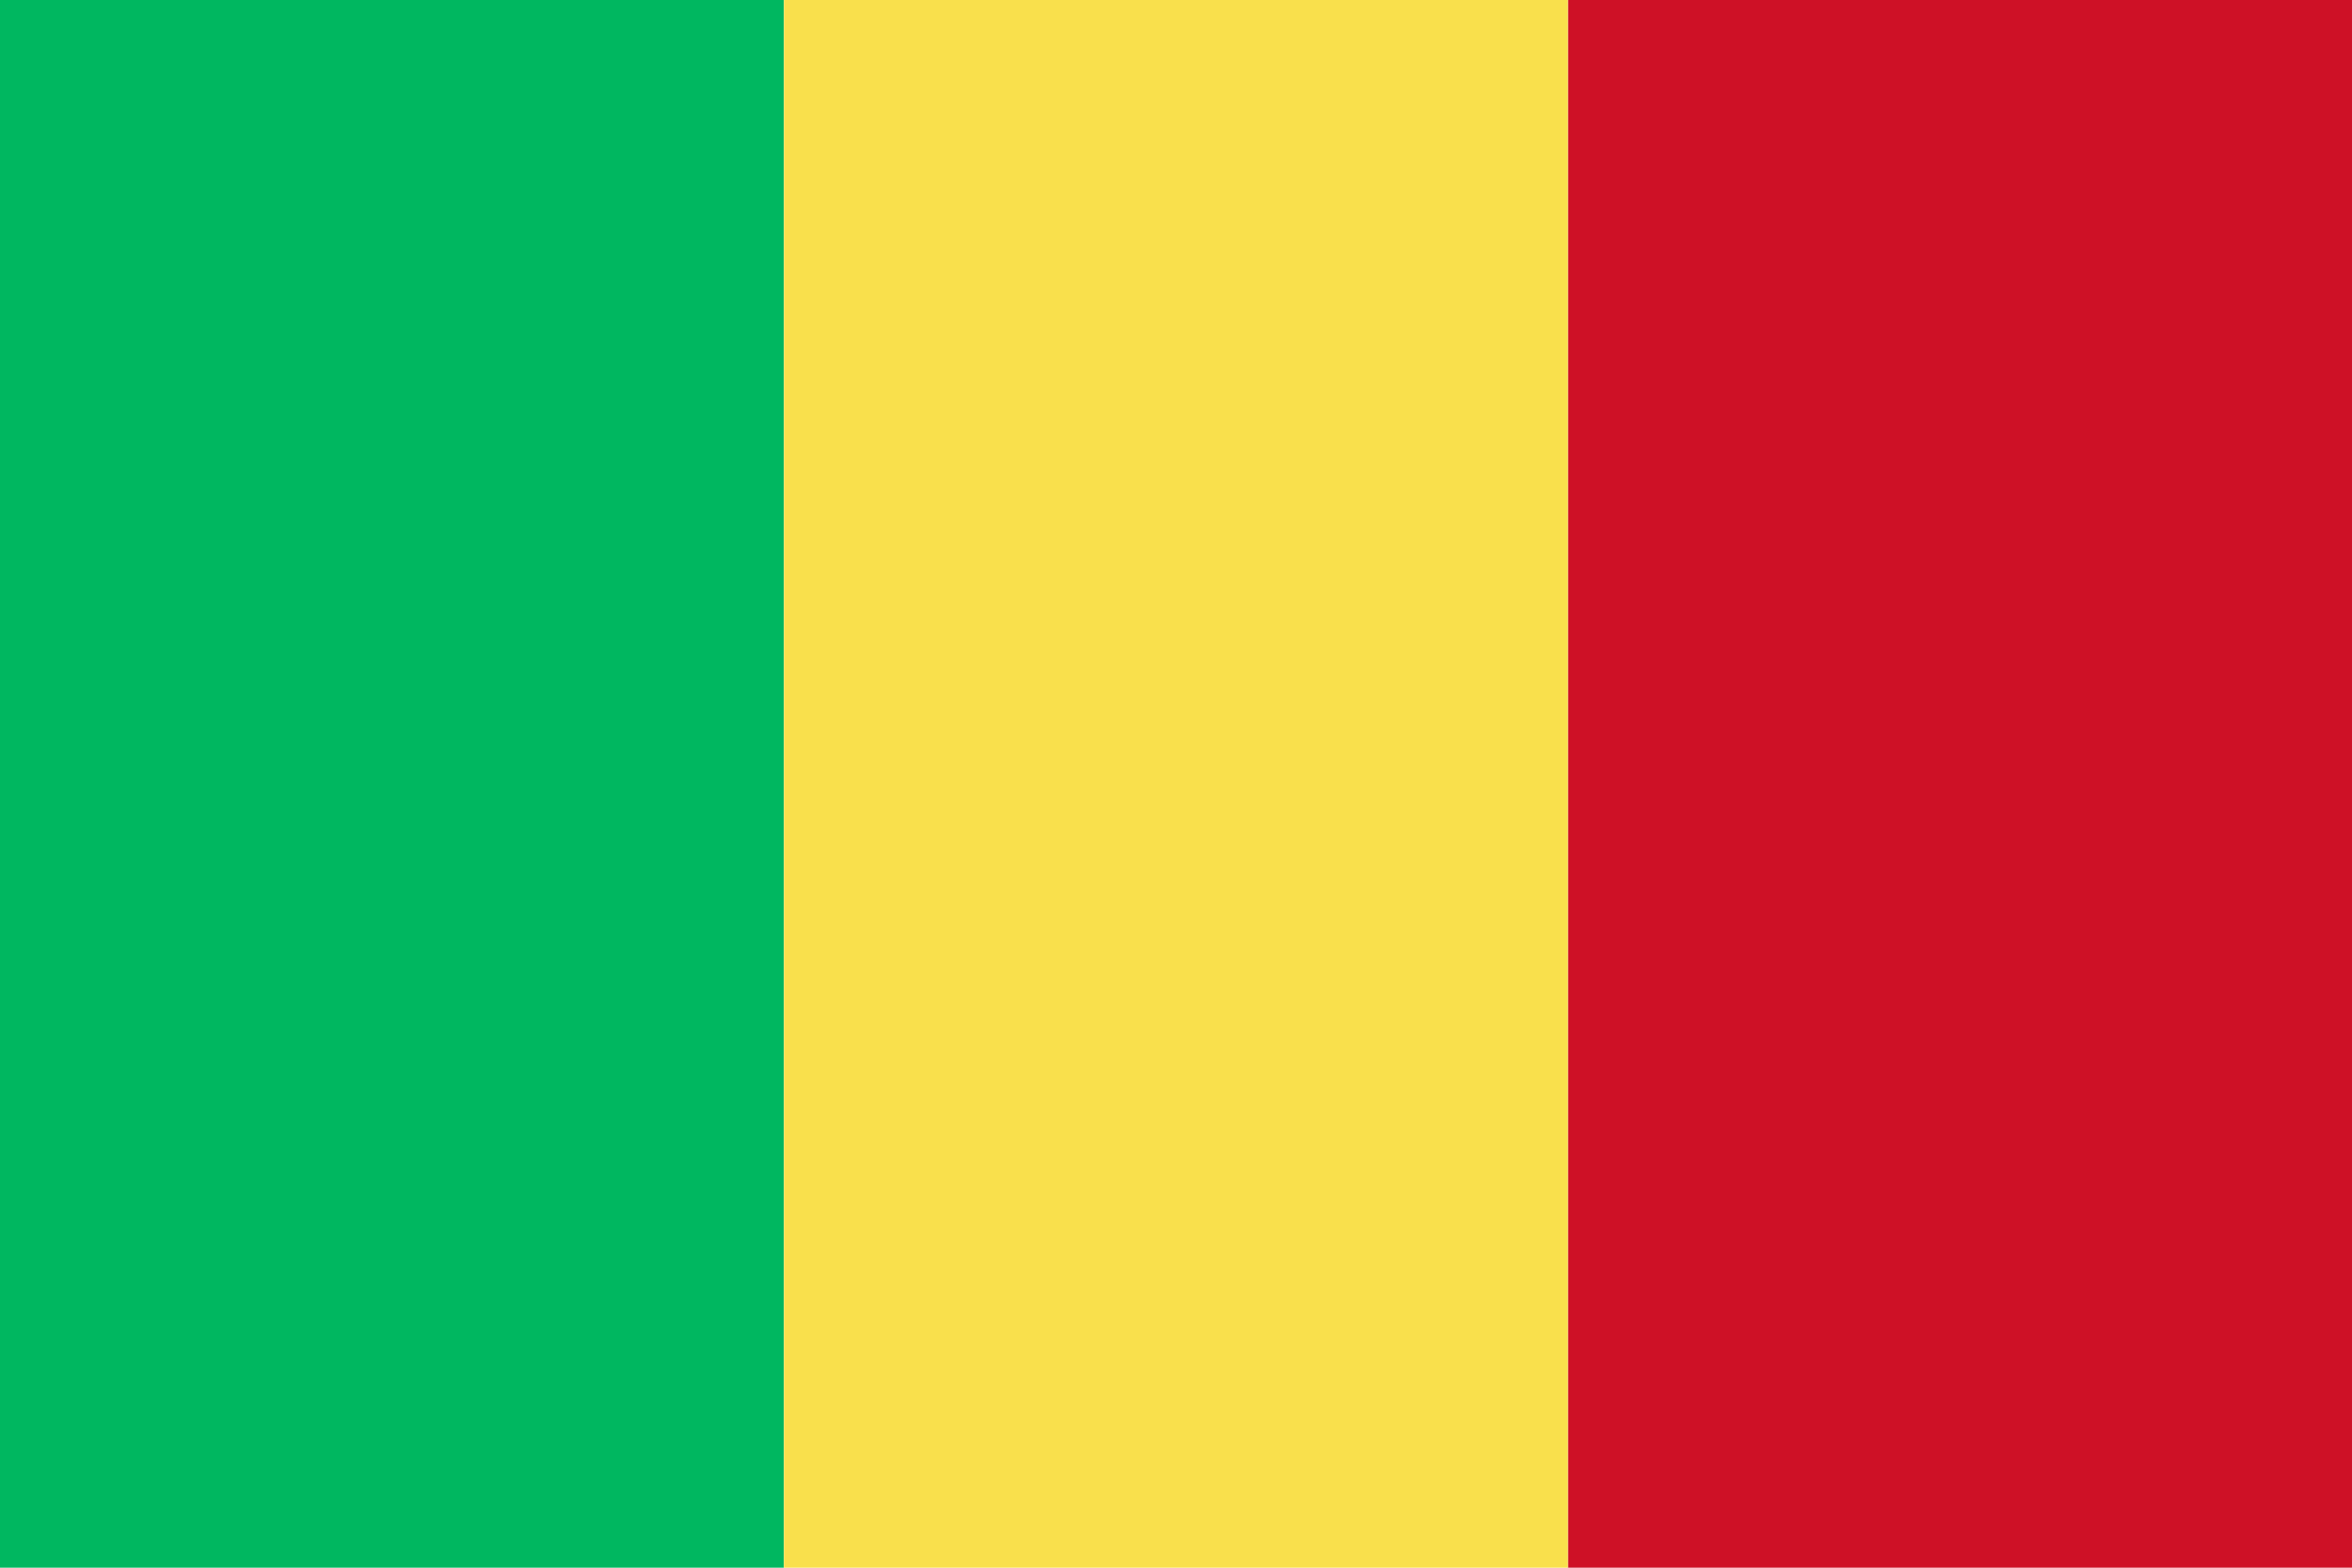
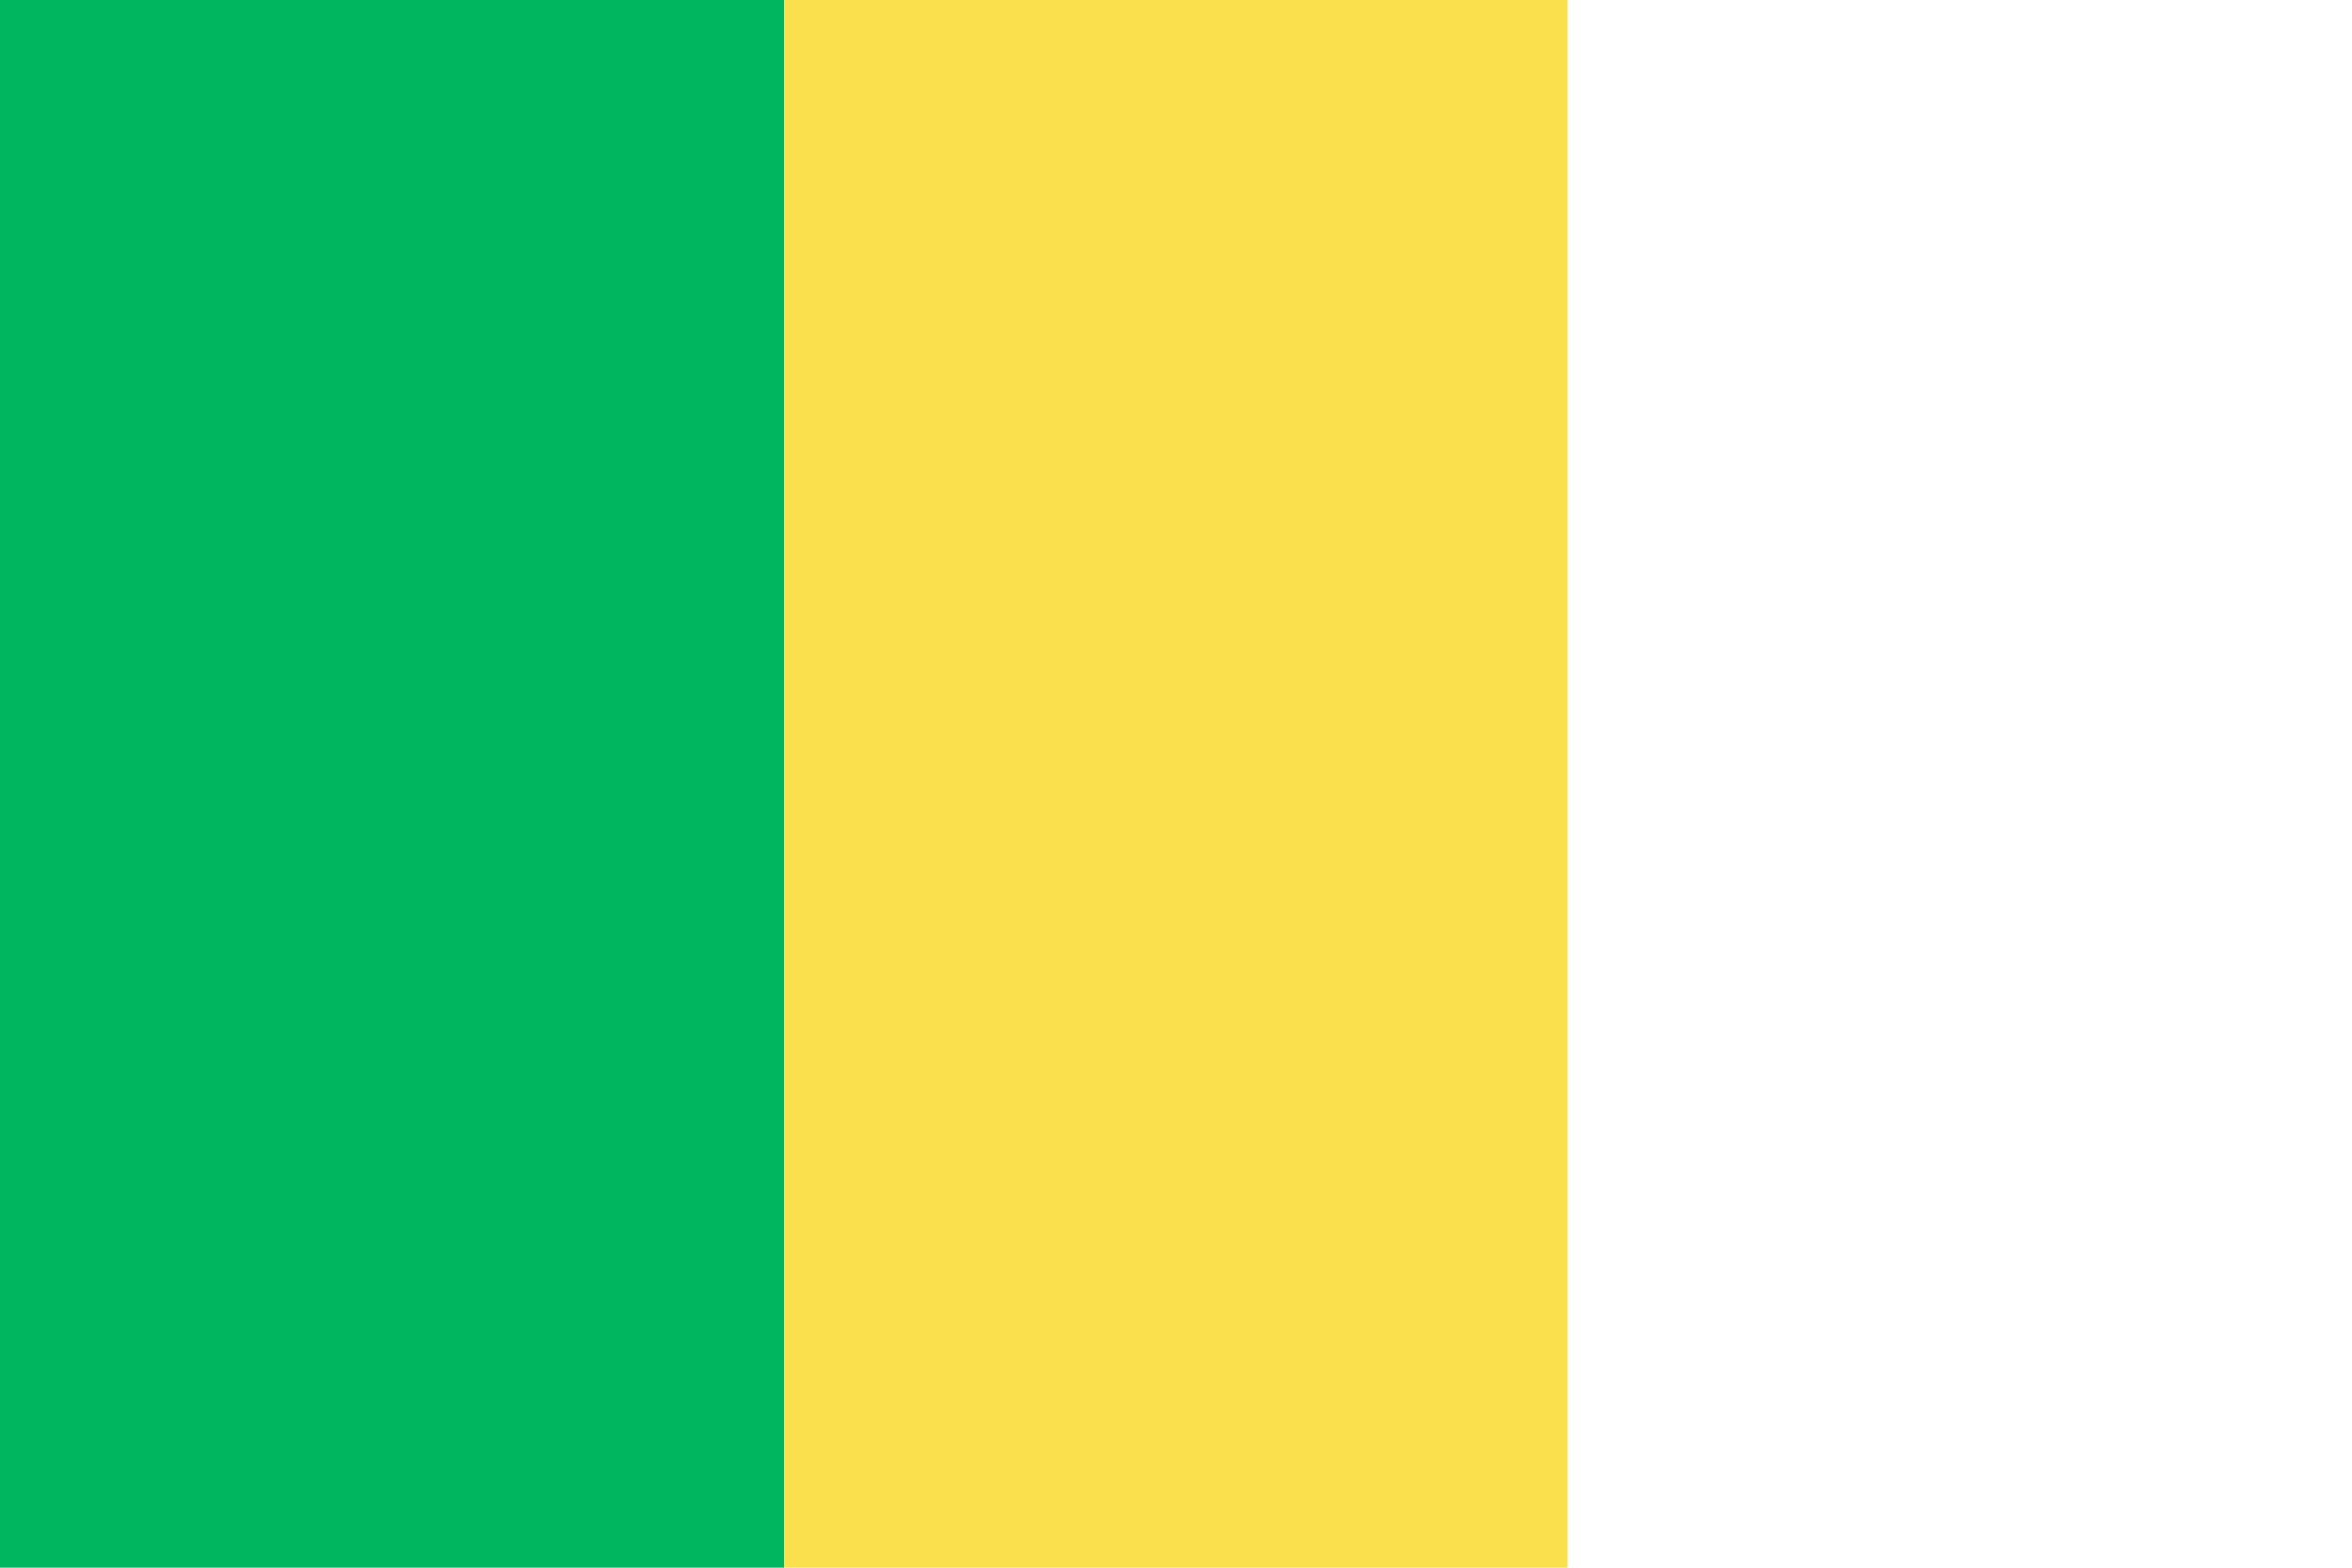
<svg xmlns="http://www.w3.org/2000/svg" width="800" height="533.34" viewBox="0 0 800 533.34">
-   <path fill="#CE1126" d="M533.304 533.34V0H800v533.34H533.304z" />
+   <path fill="#CE1126" d="M533.304 533.34H800v533.34H533.304z" />
  <path fill="none" d="M533.304 533.34V0H800v533.34H533.304z" />
  <path fill="#00B760" d="M0 533.34V0h266.643v533.34H0z" />
-   <path fill="none" d="M0 533.34V0h266.643v533.34H0z" />
  <path fill="#F9E04C" d="M266.643 533.34V0h266.66v533.34h-266.66z" />
  <path fill="none" d="M266.643 533.34V0h266.66v533.34h-266.66z" />
</svg>